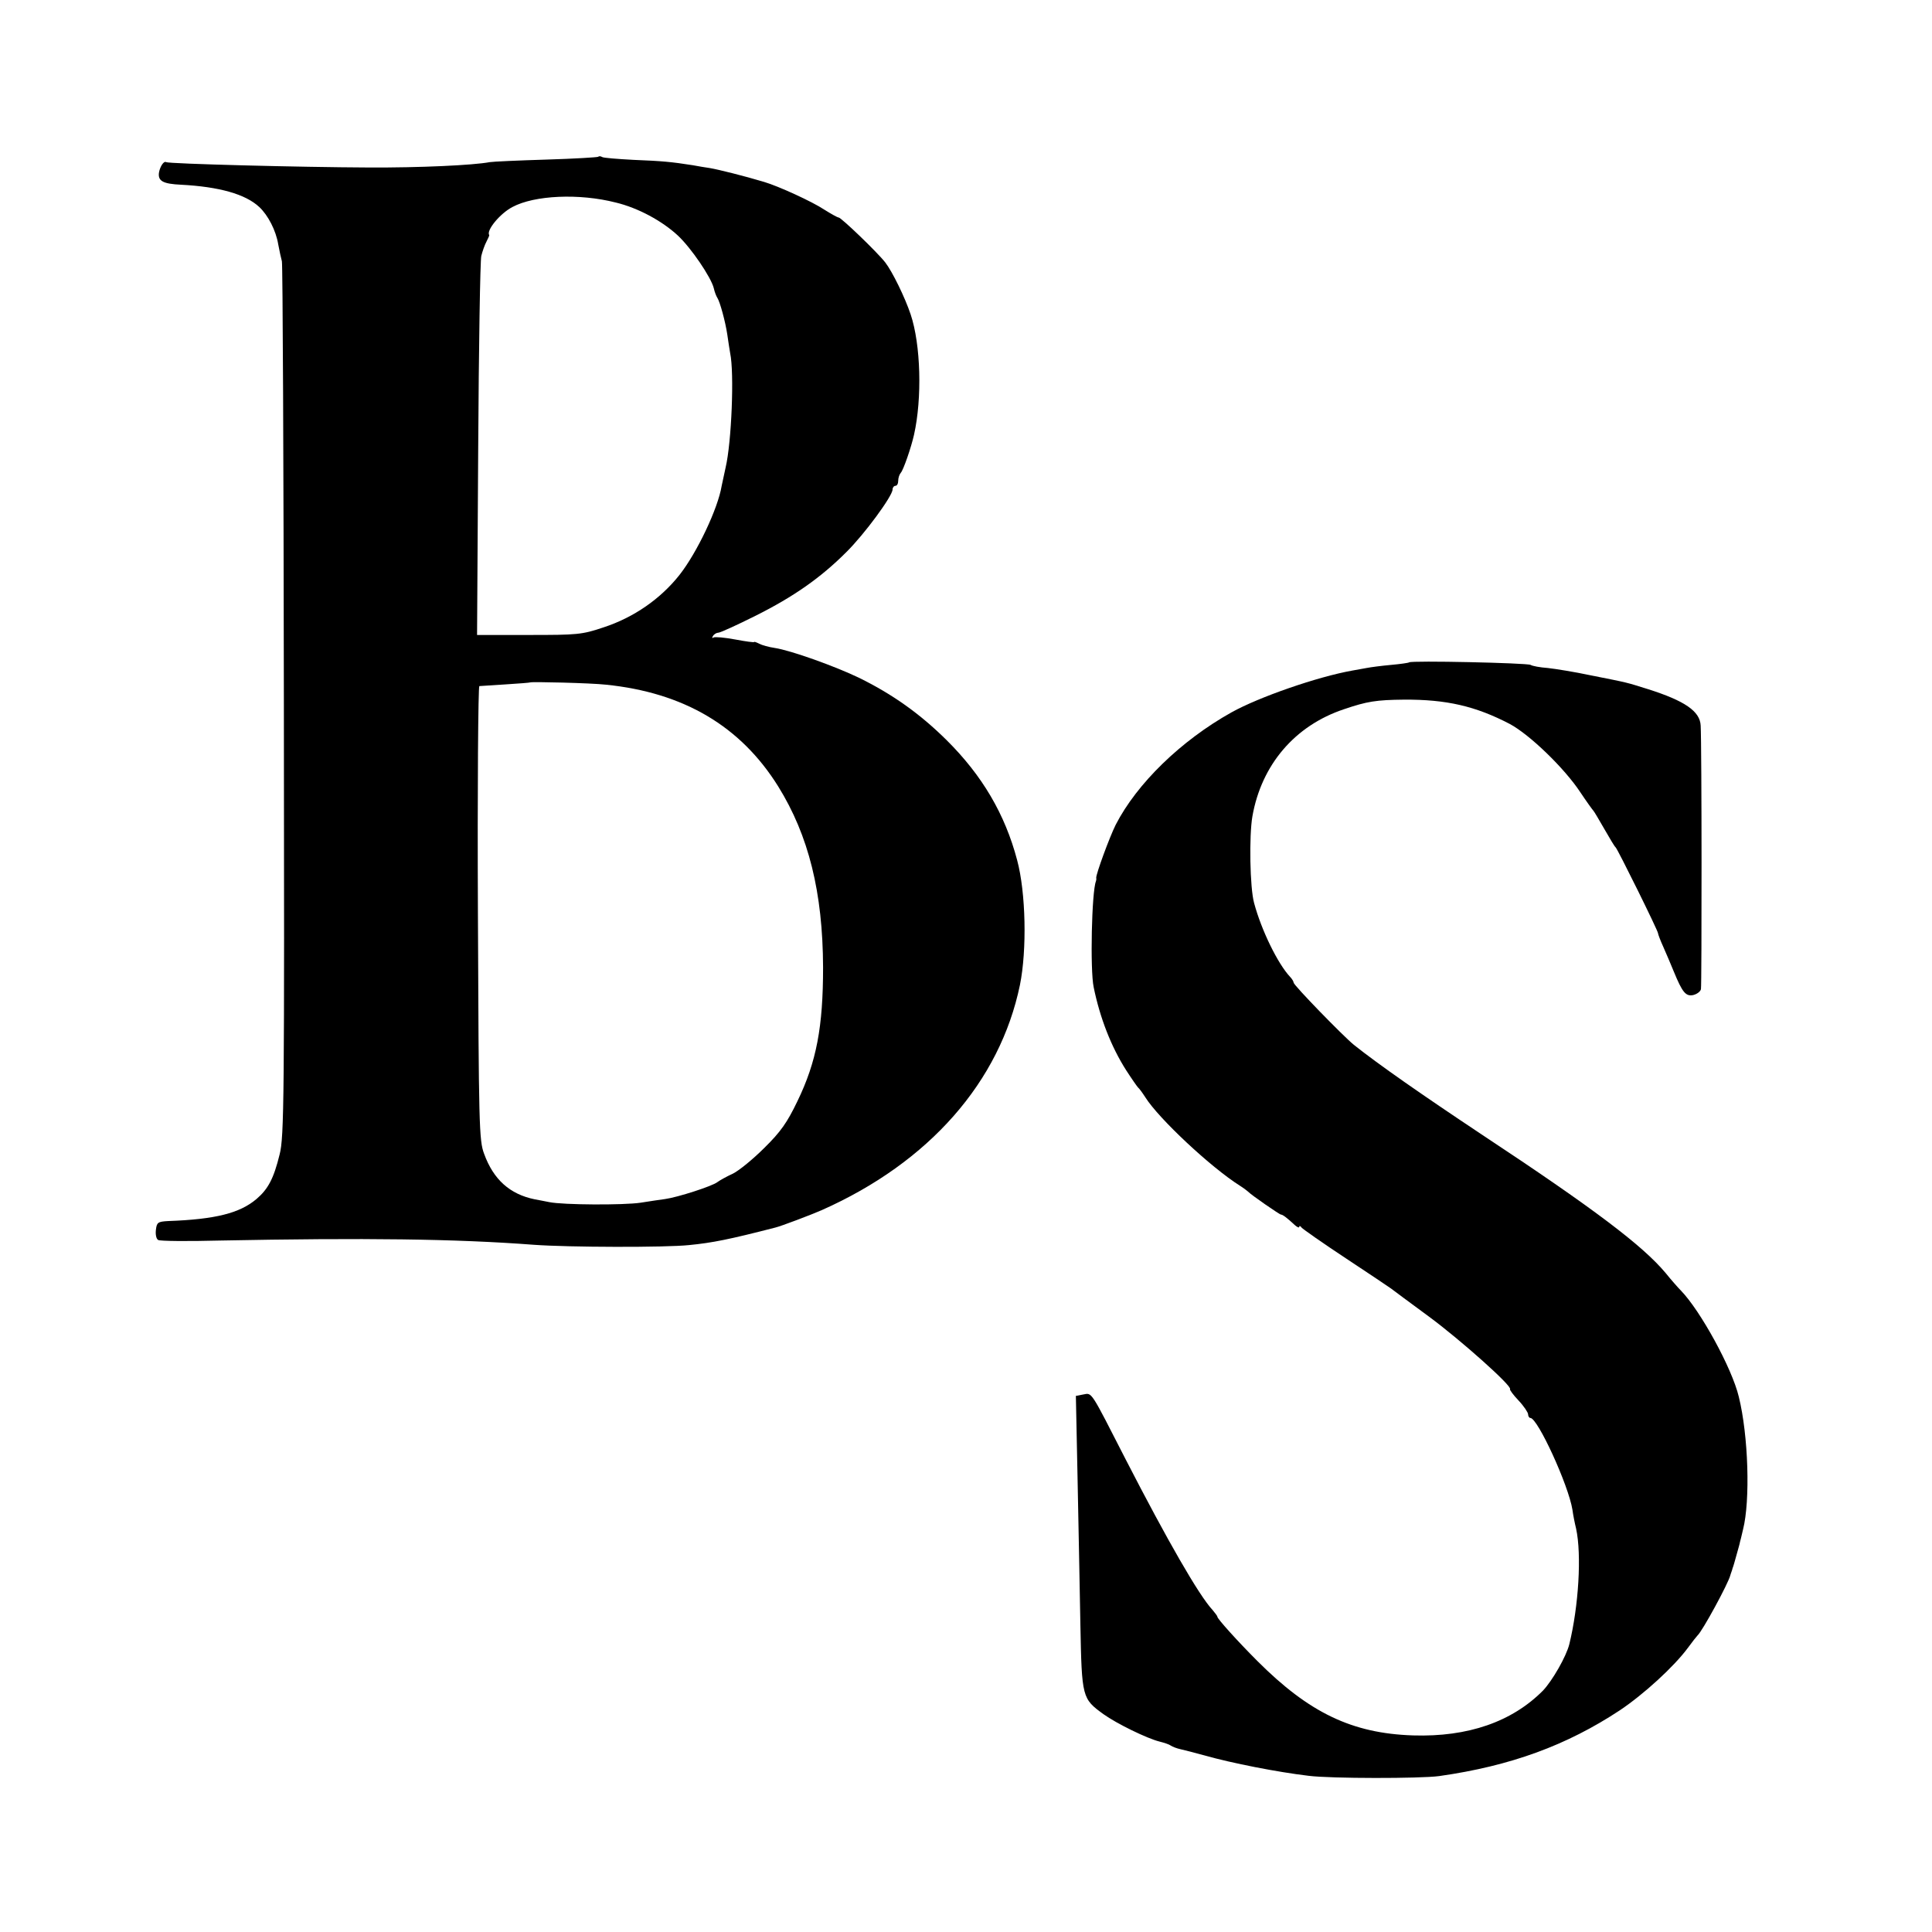
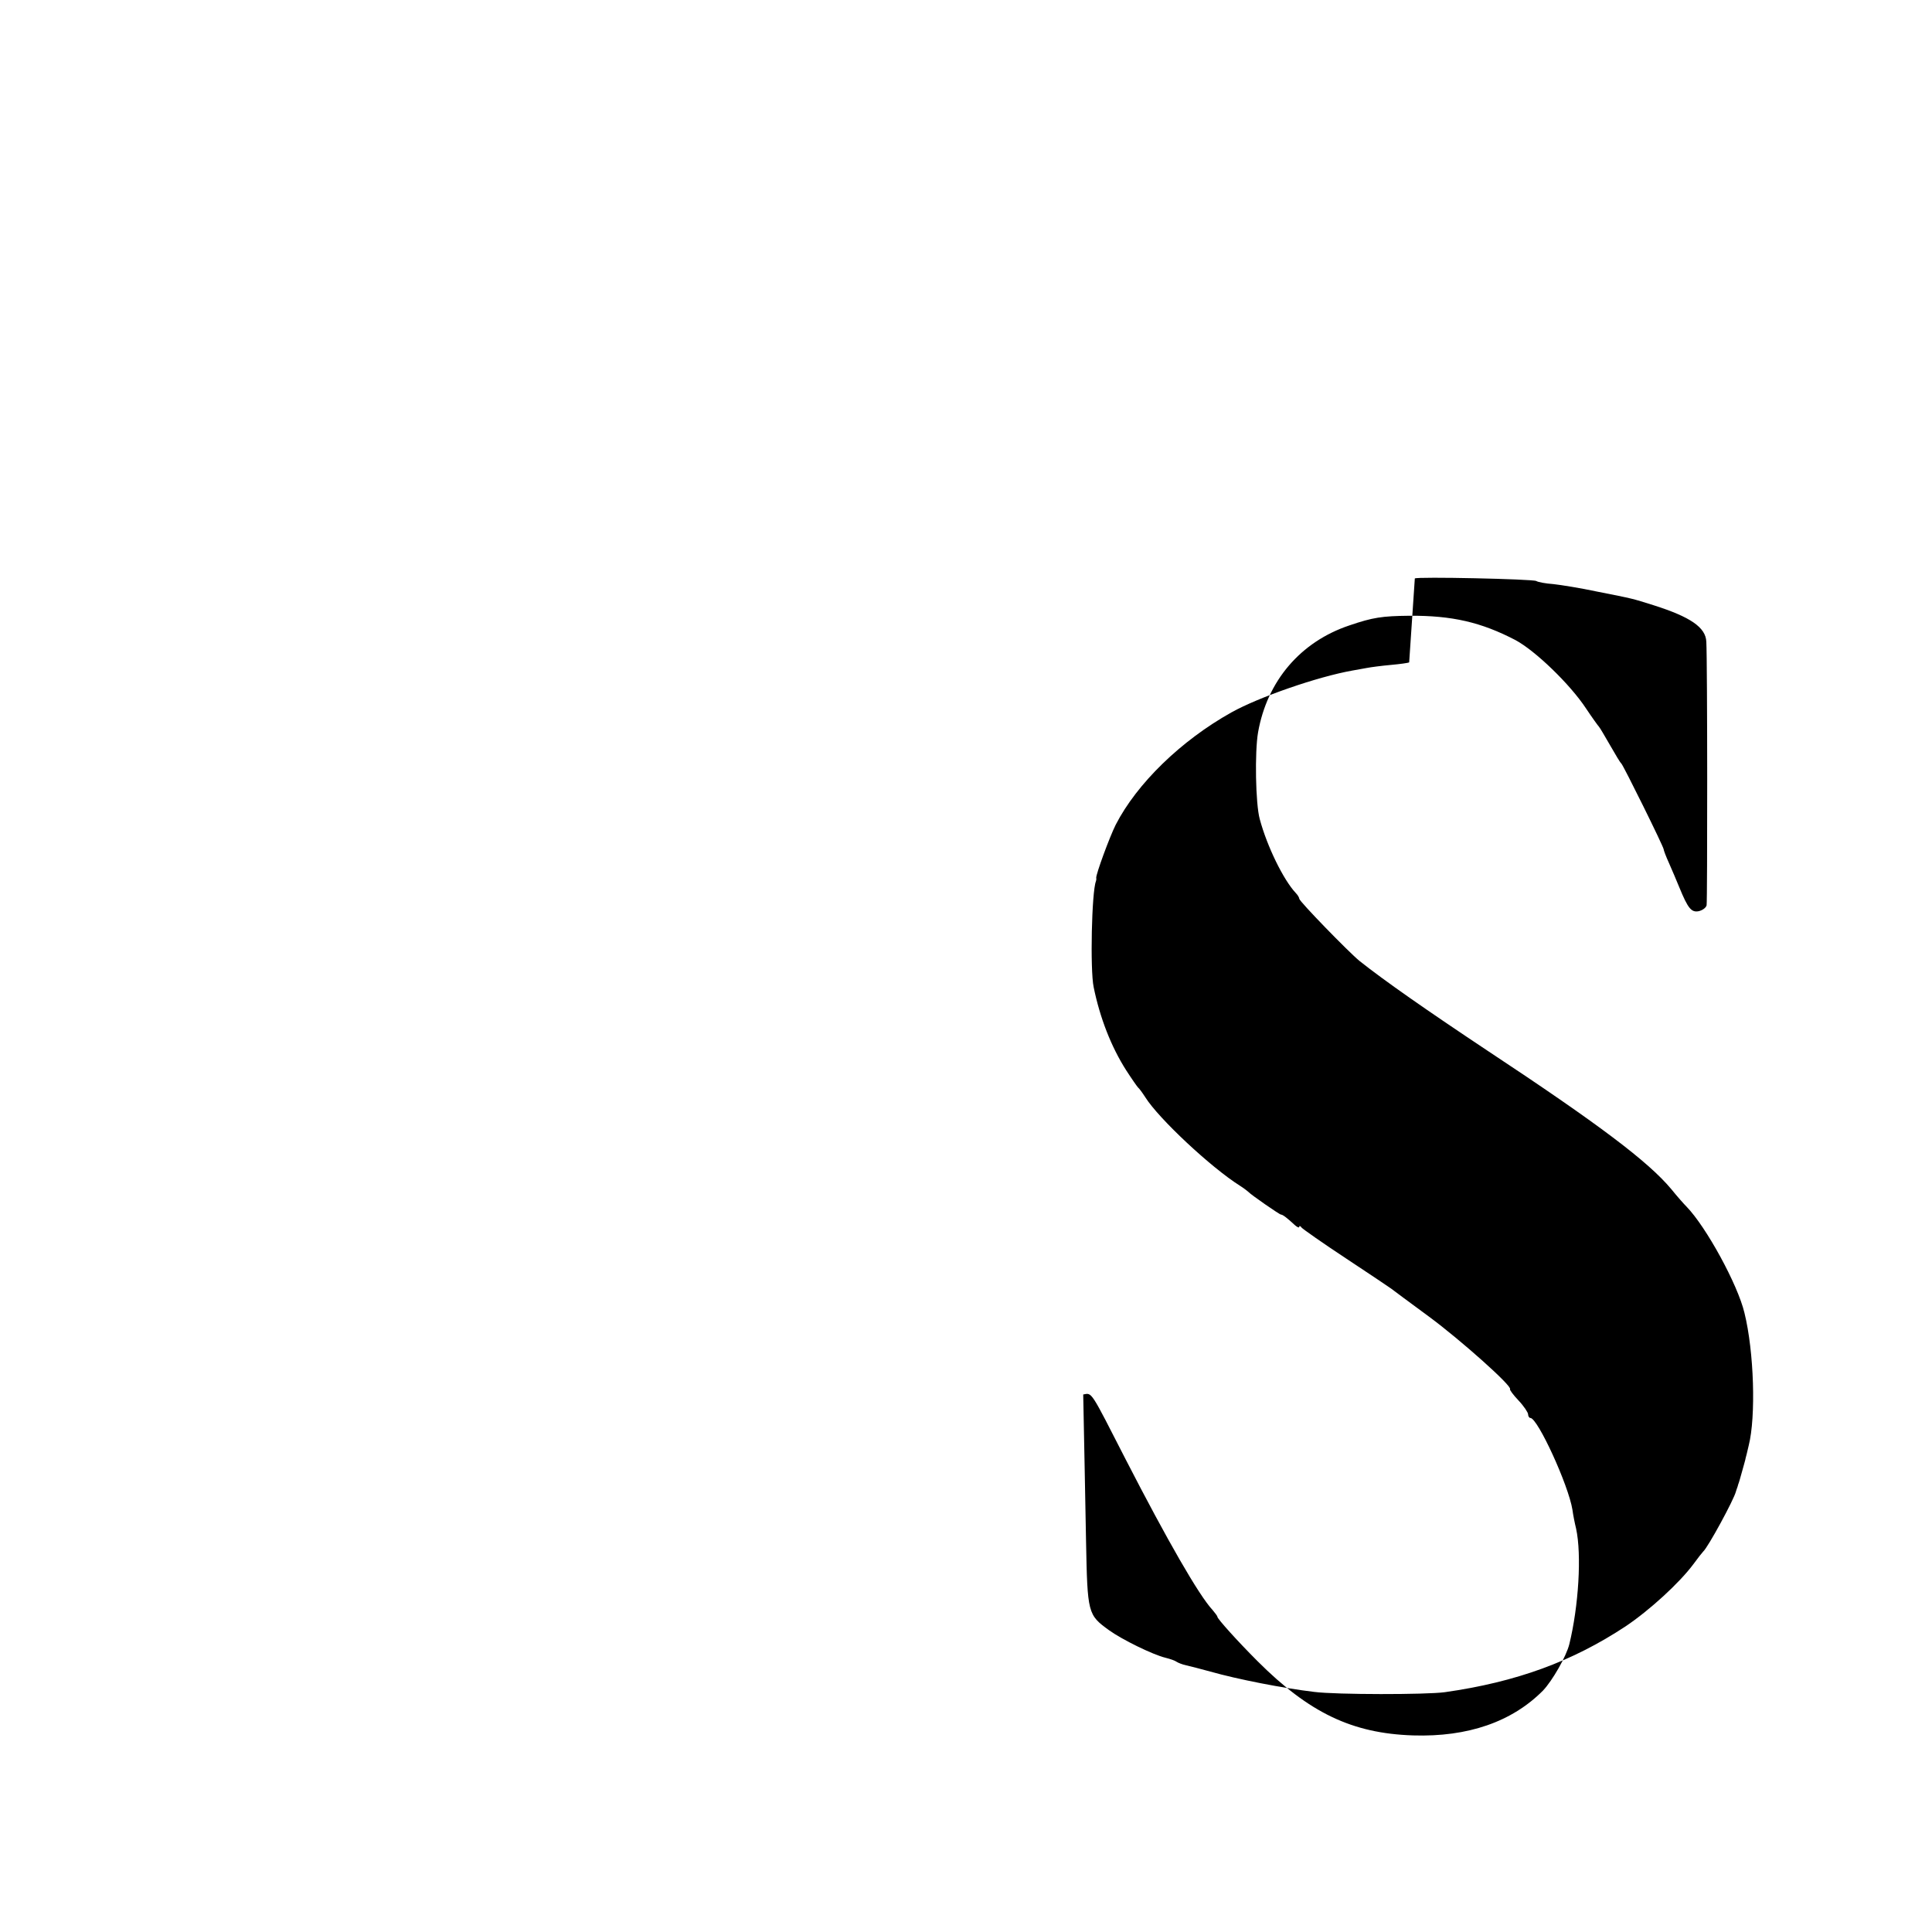
<svg xmlns="http://www.w3.org/2000/svg" version="1.0" width="684pt" height="684pt" viewBox="0 0 684 684" preserveAspectRatio="xMidYMid meet">
  <g transform="translate(0,684) scale(0.1,-0.1)" fill="#000000" stroke="none">
-     <path d="M2118 6285 c-2 -2 -85 -7 -184 -10 -98 -3 -189 -7 -200 -9 -58 -11 -249 -20 -429 -19 -242 1 -707 13 -717 19 -8 5 -21 -15 -25 -36 -5 -31 14 -41 78 -44 134 -7 228 -33 277 -79 31 -29 59 -83 67 -132 4 -22 10 -49 13 -60 3 -11 6 -712 7 -1557 2 -1413 1 -1543 -15 -1605 -21 -86 -41 -123 -82 -158 -59 -50 -145 -72 -313 -78 -36 -2 -40 -5 -43 -31 -2 -16 1 -32 8 -36 6 -4 104 -5 218 -2 513 10 836 6 1112 -15 122 -9 466 -10 550 -1 82 8 142 20 305 62 18 4 129 46 165 62 380 169 630 454 701 797 25 124 21 327 -10 442 -43 163 -124 300 -250 425 -94 93 -191 162 -309 220 -85 41 -241 97 -299 106 -21 3 -46 10 -55 15 -10 5 -18 8 -18 6 0 -2 -30 2 -67 9 -37 7 -72 10 -77 7 -5 -4 -6 -1 -2 5 4 7 13 12 19 12 7 0 66 27 132 60 134 67 230 134 321 225 64 63 164 199 164 222 0 7 5 13 10 13 6 0 10 8 10 18 0 10 4 22 9 28 9 9 37 90 47 135 29 129 24 319 -12 426 -20 60 -65 152 -90 184 -28 36 -156 159 -165 159 -4 0 -27 13 -51 28 -42 28 -162 83 -213 98 -70 21 -162 44 -192 49 -13 2 -40 6 -60 10 -76 12 -110 15 -210 19 -57 3 -107 7 -111 10 -5 3 -11 4 -14 1z m62 -162 c79 -19 164 -65 220 -117 47 -44 117 -147 127 -186 3 -14 9 -29 13 -35 9 -14 28 -83 35 -130 3 -23 8 -52 10 -65 15 -70 5 -316 -16 -405 -5 -22 -11 -51 -14 -65 -13 -80 -87 -236 -149 -315 -67 -85 -162 -151 -269 -186 -77 -26 -93 -27 -265 -27 l-183 0 4 657 c2 361 7 669 11 685 4 16 12 39 18 50 6 12 11 22 10 24 -11 16 38 76 82 99 78 42 237 49 366 16z m-35 -1707 c276 -28 477 -147 610 -360 108 -174 158 -375 159 -641 0 -210 -23 -334 -91 -474 -36 -75 -59 -108 -117 -165 -39 -39 -89 -80 -111 -91 -22 -10 -47 -24 -55 -30 -17 -14 -141 -54 -185 -60 -16 -2 -55 -8 -87 -13 -60 -9 -274 -8 -323 2 -16 3 -40 8 -52 10 -88 18 -146 70 -179 161 -18 47 -19 100 -22 853 -2 441 1 802 5 803 4 0 46 3 93 6 47 3 86 6 87 7 4 3 215 -2 268 -8z" />
-     <path d="M4989 4495 c-3 -2 -31 -6 -64 -9 -33 -3 -72 -8 -87 -11 -16 -3 -38 -7 -50 -9 -124 -22 -331 -94 -428 -148 -179 -100 -335 -252 -410 -398 -22 -44 -70 -175 -69 -188 1 -4 0 -9 -1 -12 -15 -37 -21 -314 -8 -375 22 -108 62 -211 115 -294 20 -31 39 -58 42 -61 4 -3 15 -18 26 -35 47 -75 233 -249 335 -313 14 -9 27 -19 30 -22 9 -10 110 -80 115 -80 6 0 21 -11 50 -38 8 -7 15 -10 15 -5 0 4 4 3 8 -3 4 -5 75 -55 157 -109 83 -55 155 -103 160 -107 6 -5 66 -49 135 -100 111 -82 295 -246 286 -256 -2 -2 11 -20 30 -40 19 -20 34 -43 34 -49 0 -7 4 -13 8 -13 26 0 135 -238 149 -325 2 -16 8 -47 13 -67 20 -92 9 -274 -24 -409 -11 -44 -60 -129 -93 -164 -110 -111 -266 -165 -460 -159 -216 7 -368 80 -551 263 -71 71 -142 150 -142 157 0 3 -8 13 -17 24 -48 51 -162 250 -306 530 -128 250 -120 239 -152 233 l-26 -5 6 -292 c3 -160 8 -394 10 -519 5 -257 6 -261 82 -316 46 -33 154 -86 199 -97 16 -4 34 -10 39 -14 6 -4 21 -10 35 -13 14 -3 52 -13 85 -22 95 -27 258 -59 368 -72 78 -10 396 -10 462 -1 254 36 452 109 640 233 85 57 191 154 240 220 16 22 32 42 35 45 17 15 109 184 116 213 1 4 3 9 4 12 1 3 3 8 4 13 2 4 8 25 14 47 6 22 12 42 12 45 1 3 6 23 11 45 26 102 19 333 -15 470 -24 101 -136 305 -205 376 -9 9 -33 36 -54 62 -81 97 -254 228 -652 491 -212 141 -364 247 -452 317 -40 33 -213 211 -213 220 0 4 -6 14 -13 21 -43 46 -101 164 -127 261 -15 54 -18 238 -6 307 32 182 150 321 324 379 82 28 115 33 212 34 151 1 254 -23 375 -86 71 -38 194 -157 250 -242 22 -33 43 -62 46 -65 3 -3 20 -32 39 -65 19 -33 36 -62 40 -65 7 -6 150 -295 150 -304 0 -3 8 -25 19 -49 10 -23 27 -62 37 -87 30 -73 42 -88 68 -83 13 3 26 12 28 21 3 15 3 863 -1 933 -2 51 -57 88 -186 129 -80 25 -67 22 -203 49 -56 12 -125 23 -152 26 -28 2 -55 7 -61 11 -12 7 -424 16 -430 9z" />
+     <path d="M4989 4495 c-3 -2 -31 -6 -64 -9 -33 -3 -72 -8 -87 -11 -16 -3 -38 -7 -50 -9 -124 -22 -331 -94 -428 -148 -179 -100 -335 -252 -410 -398 -22 -44 -70 -175 -69 -188 1 -4 0 -9 -1 -12 -15 -37 -21 -314 -8 -375 22 -108 62 -211 115 -294 20 -31 39 -58 42 -61 4 -3 15 -18 26 -35 47 -75 233 -249 335 -313 14 -9 27 -19 30 -22 9 -10 110 -80 115 -80 6 0 21 -11 50 -38 8 -7 15 -10 15 -5 0 4 4 3 8 -3 4 -5 75 -55 157 -109 83 -55 155 -103 160 -107 6 -5 66 -49 135 -100 111 -82 295 -246 286 -256 -2 -2 11 -20 30 -40 19 -20 34 -43 34 -49 0 -7 4 -13 8 -13 26 0 135 -238 149 -325 2 -16 8 -47 13 -67 20 -92 9 -274 -24 -409 -11 -44 -60 -129 -93 -164 -110 -111 -266 -165 -460 -159 -216 7 -368 80 -551 263 -71 71 -142 150 -142 157 0 3 -8 13 -17 24 -48 51 -162 250 -306 530 -128 250 -120 239 -152 233 c3 -160 8 -394 10 -519 5 -257 6 -261 82 -316 46 -33 154 -86 199 -97 16 -4 34 -10 39 -14 6 -4 21 -10 35 -13 14 -3 52 -13 85 -22 95 -27 258 -59 368 -72 78 -10 396 -10 462 -1 254 36 452 109 640 233 85 57 191 154 240 220 16 22 32 42 35 45 17 15 109 184 116 213 1 4 3 9 4 12 1 3 3 8 4 13 2 4 8 25 14 47 6 22 12 42 12 45 1 3 6 23 11 45 26 102 19 333 -15 470 -24 101 -136 305 -205 376 -9 9 -33 36 -54 62 -81 97 -254 228 -652 491 -212 141 -364 247 -452 317 -40 33 -213 211 -213 220 0 4 -6 14 -13 21 -43 46 -101 164 -127 261 -15 54 -18 238 -6 307 32 182 150 321 324 379 82 28 115 33 212 34 151 1 254 -23 375 -86 71 -38 194 -157 250 -242 22 -33 43 -62 46 -65 3 -3 20 -32 39 -65 19 -33 36 -62 40 -65 7 -6 150 -295 150 -304 0 -3 8 -25 19 -49 10 -23 27 -62 37 -87 30 -73 42 -88 68 -83 13 3 26 12 28 21 3 15 3 863 -1 933 -2 51 -57 88 -186 129 -80 25 -67 22 -203 49 -56 12 -125 23 -152 26 -28 2 -55 7 -61 11 -12 7 -424 16 -430 9z" />
  </g>
</svg>